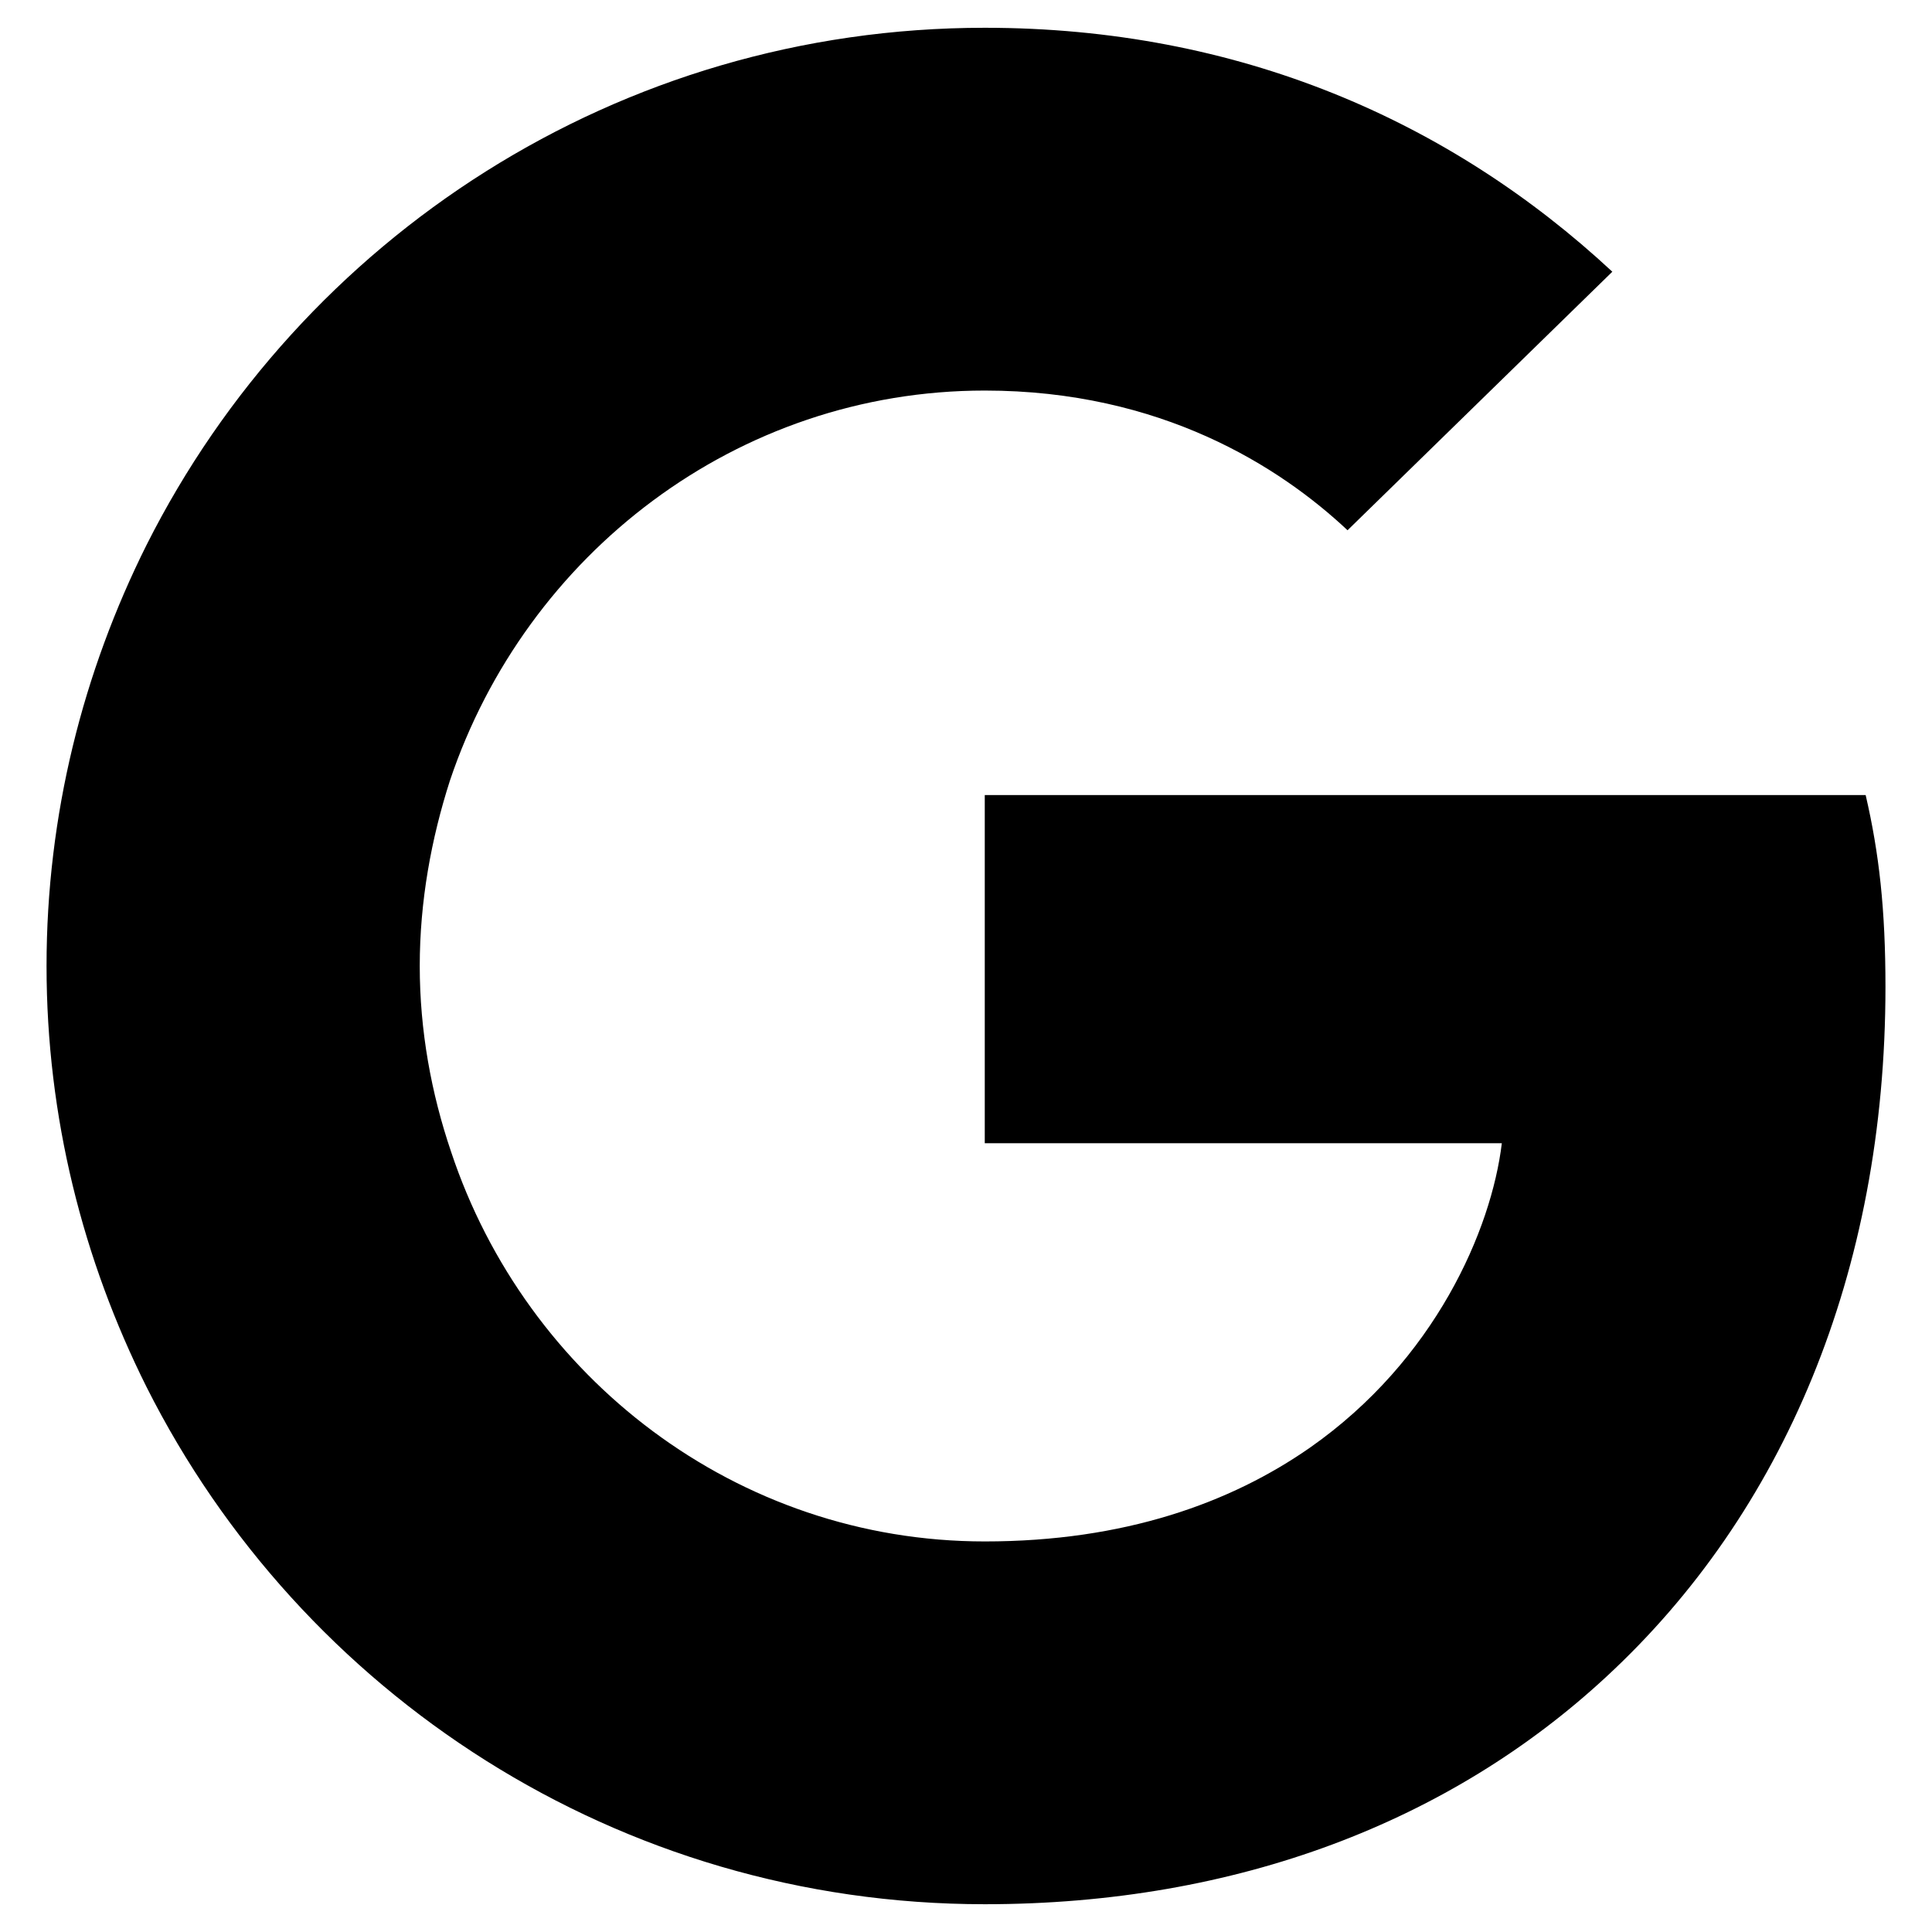
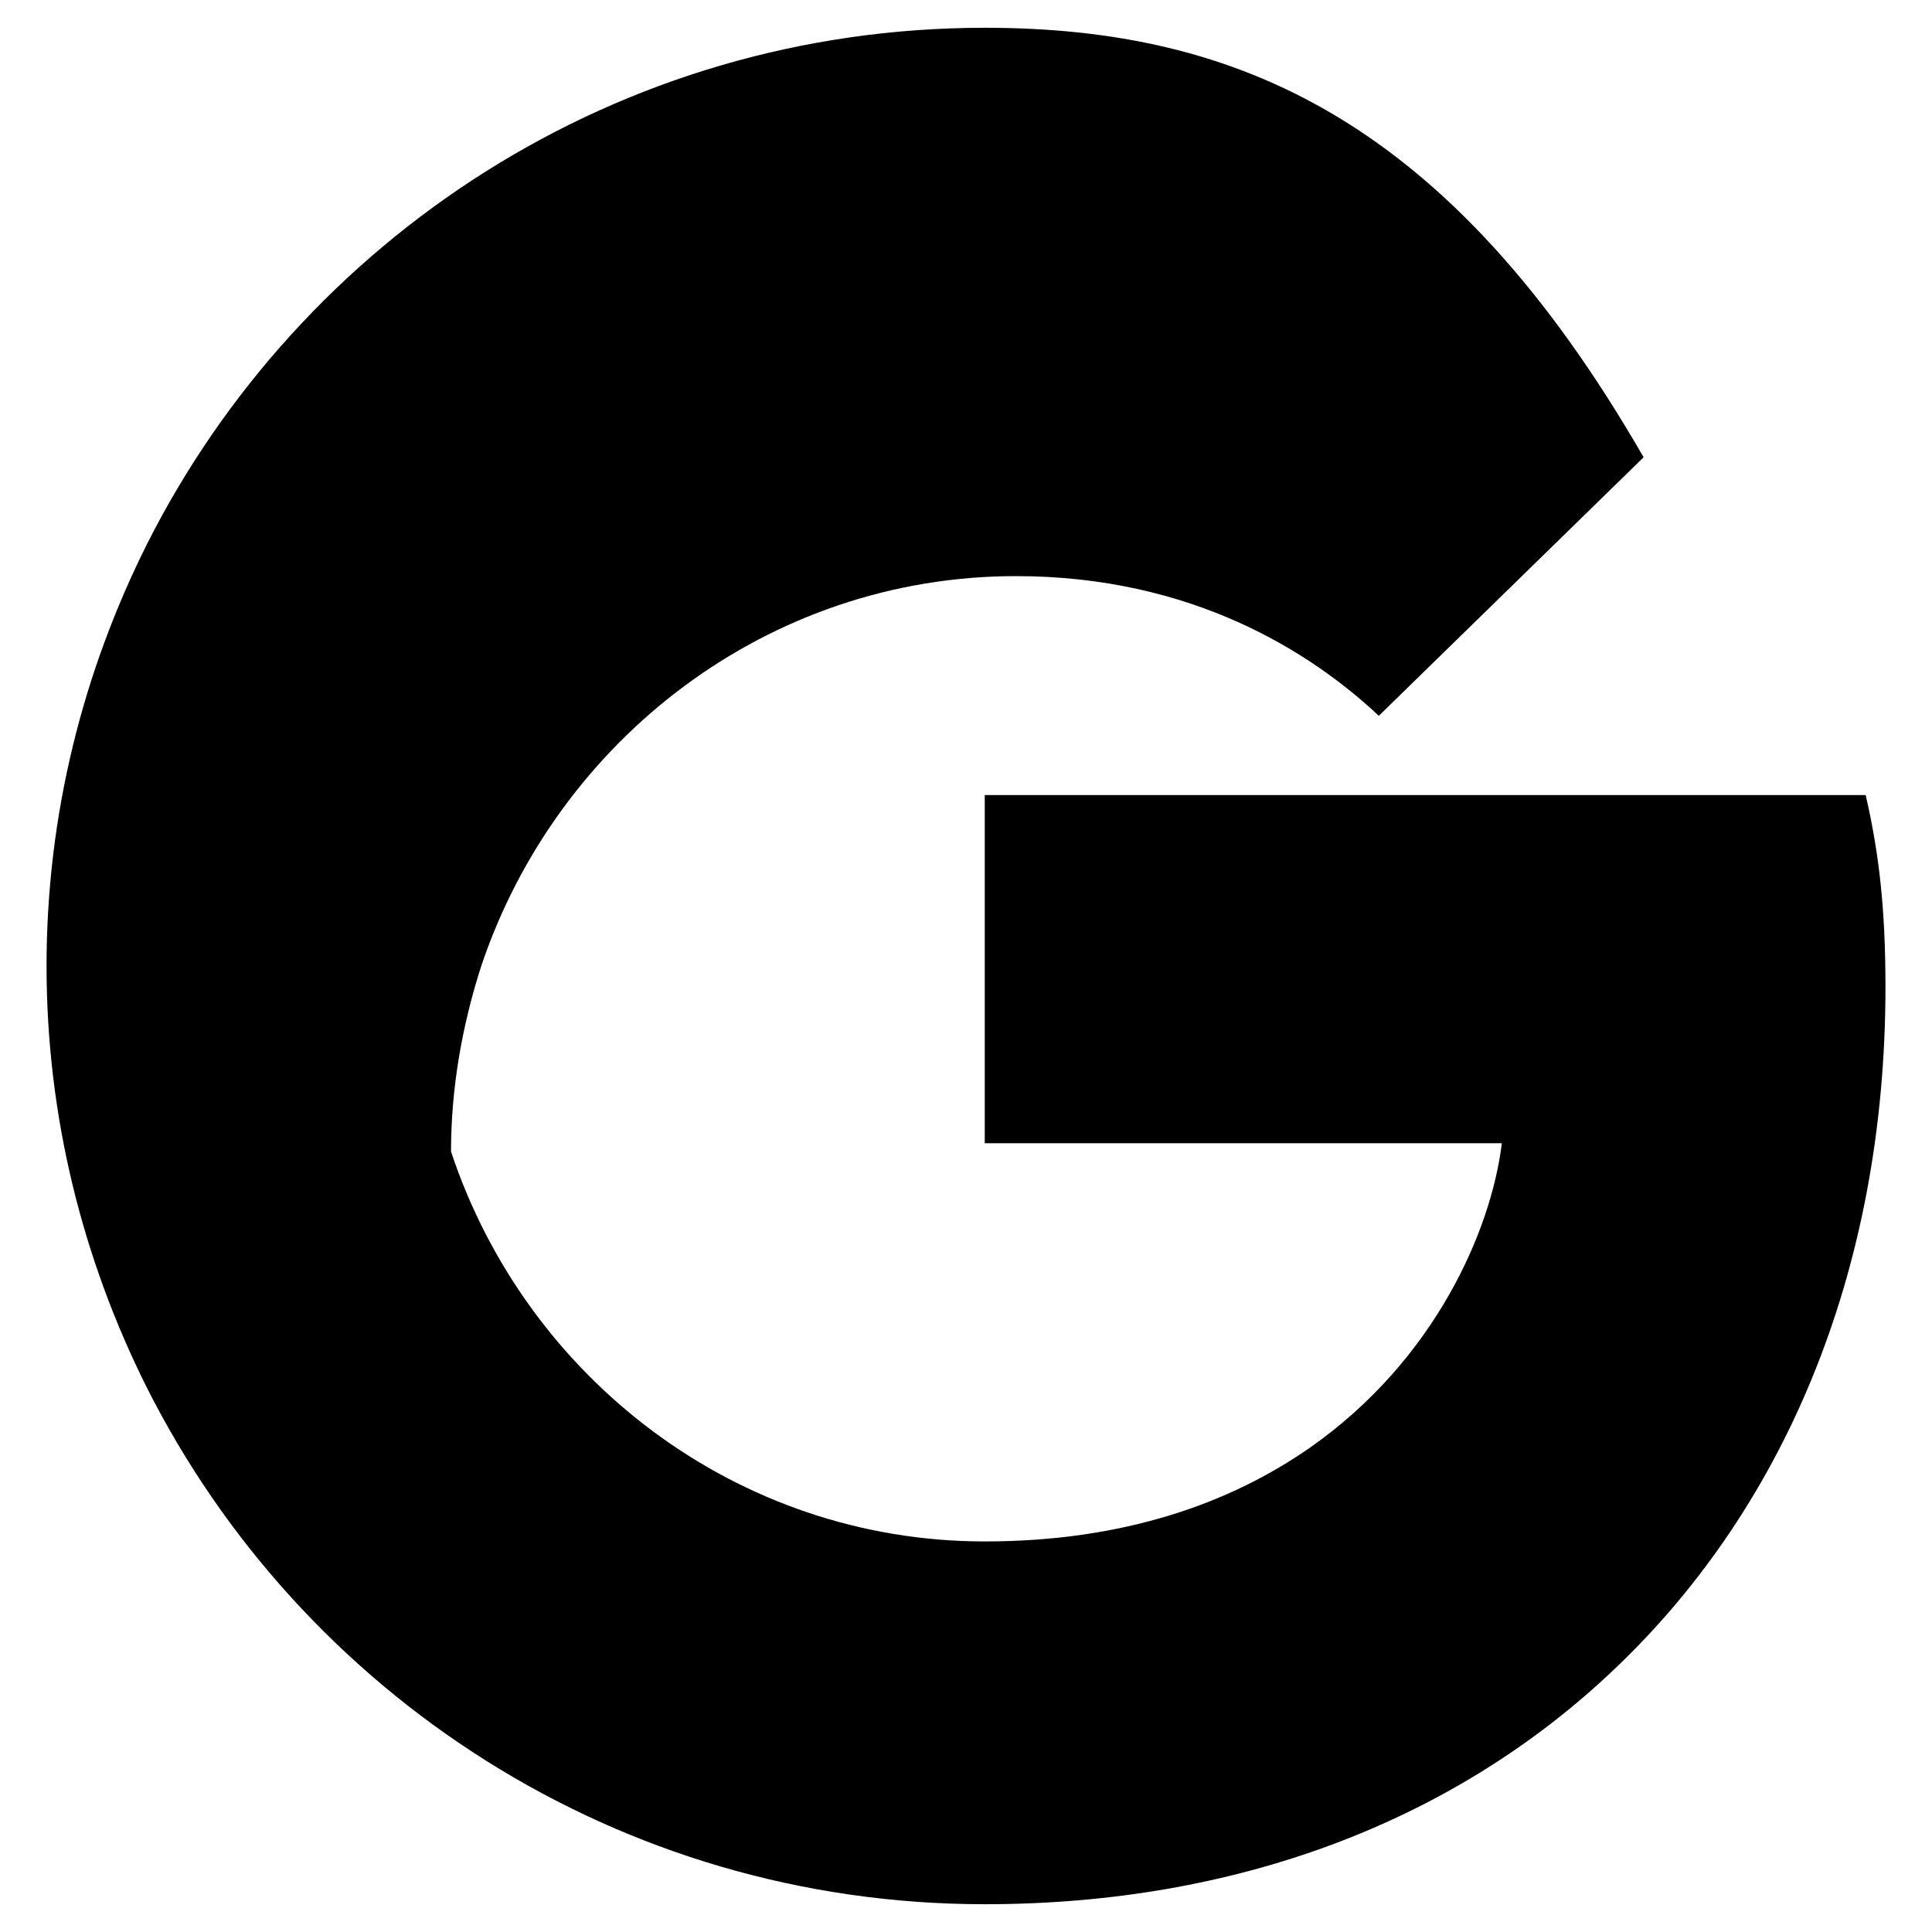
<svg xmlns="http://www.w3.org/2000/svg" version="1.1" id="Layer_1" x="0px" y="0px" width="512px" height="512px" viewBox="0 0 512 512" enable-background="new 0 0 512 512" xml:space="preserve">
-   <path d="M494.417,210.693H260.973v92.272h137.027c-2.762,22.931-17.68,57.464-50.833,80.669  c-20.996,14.642-49.176,24.864-86.194,24.864c-65.751,0-121.556-43.372-141.449-103.322c-5.249-15.471-8.287-32.048-8.287-49.175  c0-17.13,3.038-33.705,8.011-49.175c20.169-59.95,75.974-103.324,141.725-103.324c46.688,0,78.182,20.167,96.14,37.021  l70.171-68.514C384.188,31.949,328.104,7.361,260.973,7.361c-97.246,0-181.231,55.805-222.118,137.027  C22.003,178.093,12.334,215.942,12.334,256c0,40.058,9.669,77.906,26.521,111.61c40.887,81.221,124.872,137.029,222.118,137.029  c67.132,0,123.489-22.102,164.654-60.226c46.964-43.374,74.039-107.192,74.039-182.888  C499.666,241.082,498.007,226.163,494.417,210.693z" />
+   <path d="M494.417,210.693H260.973v92.272h137.027c-2.762,22.931-17.68,57.464-50.833,80.669  c-20.996,14.642-49.176,24.864-86.194,24.864c-65.751,0-121.556-43.372-141.449-103.322c0-17.13,3.038-33.705,8.011-49.175c20.169-59.95,75.974-103.324,141.725-103.324c46.688,0,78.182,20.167,96.14,37.021  l70.171-68.514C384.188,31.949,328.104,7.361,260.973,7.361c-97.246,0-181.231,55.805-222.118,137.027  C22.003,178.093,12.334,215.942,12.334,256c0,40.058,9.669,77.906,26.521,111.61c40.887,81.221,124.872,137.029,222.118,137.029  c67.132,0,123.489-22.102,164.654-60.226c46.964-43.374,74.039-107.192,74.039-182.888  C499.666,241.082,498.007,226.163,494.417,210.693z" />
</svg>